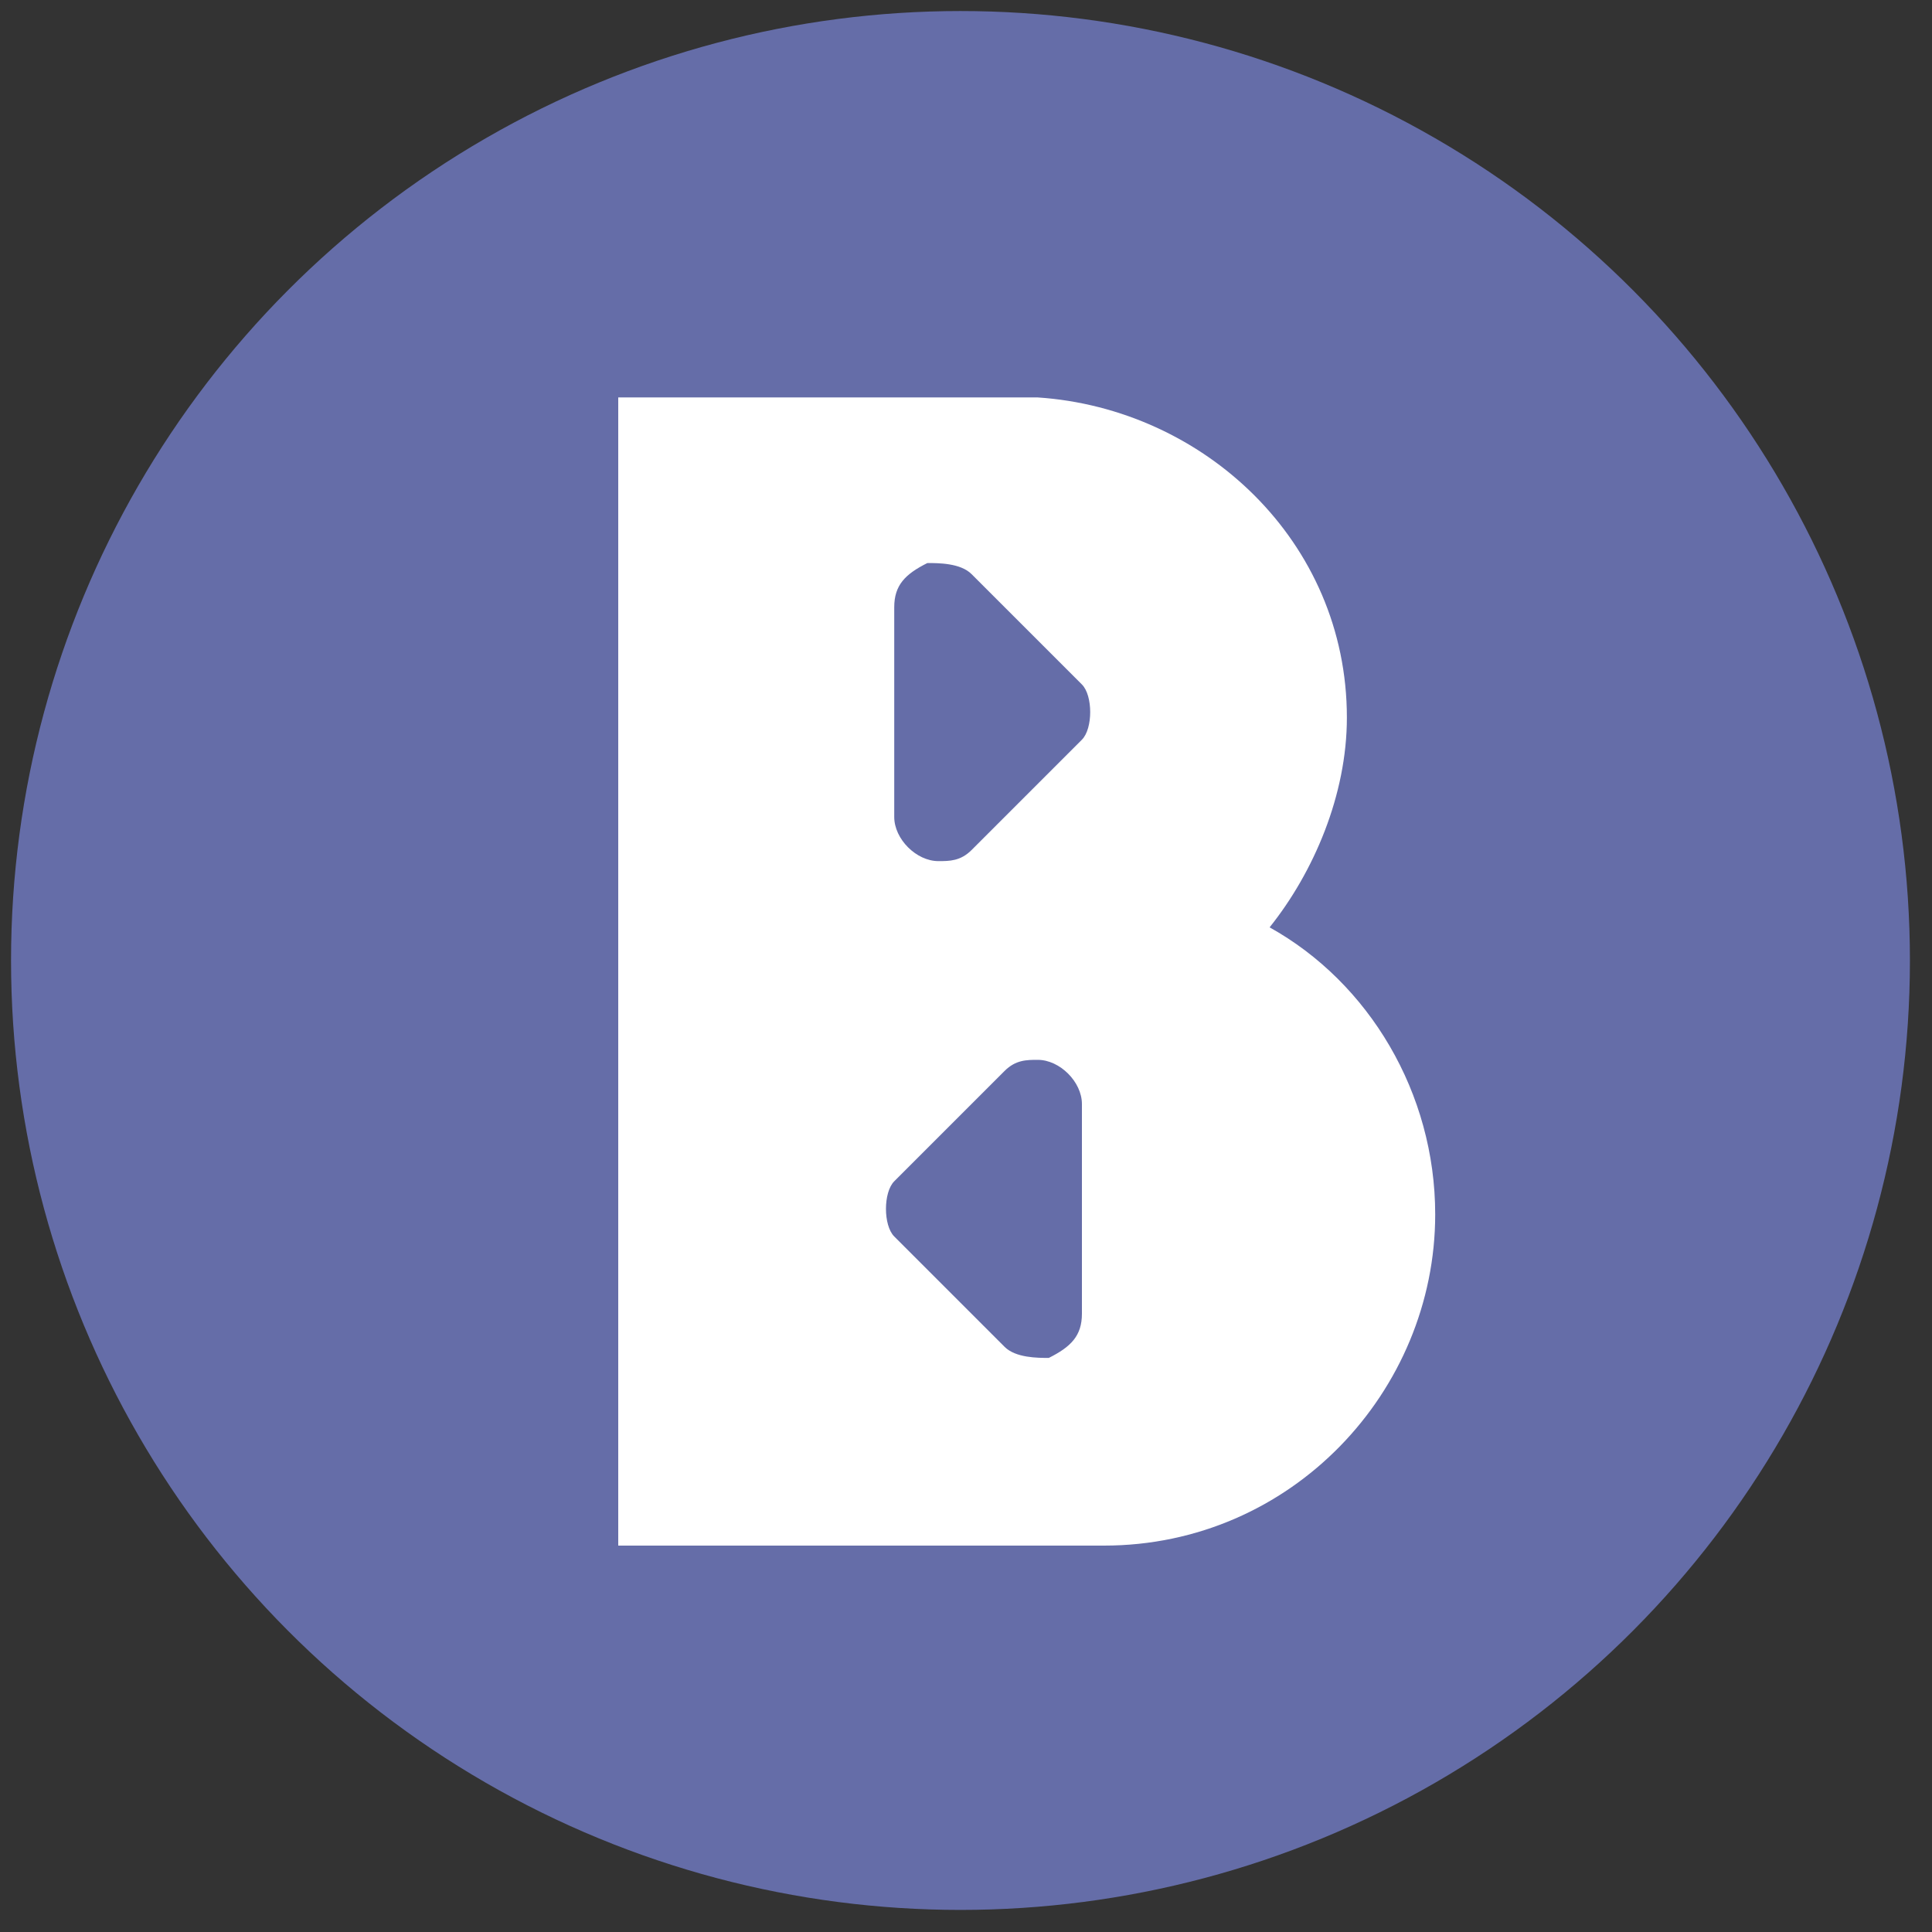
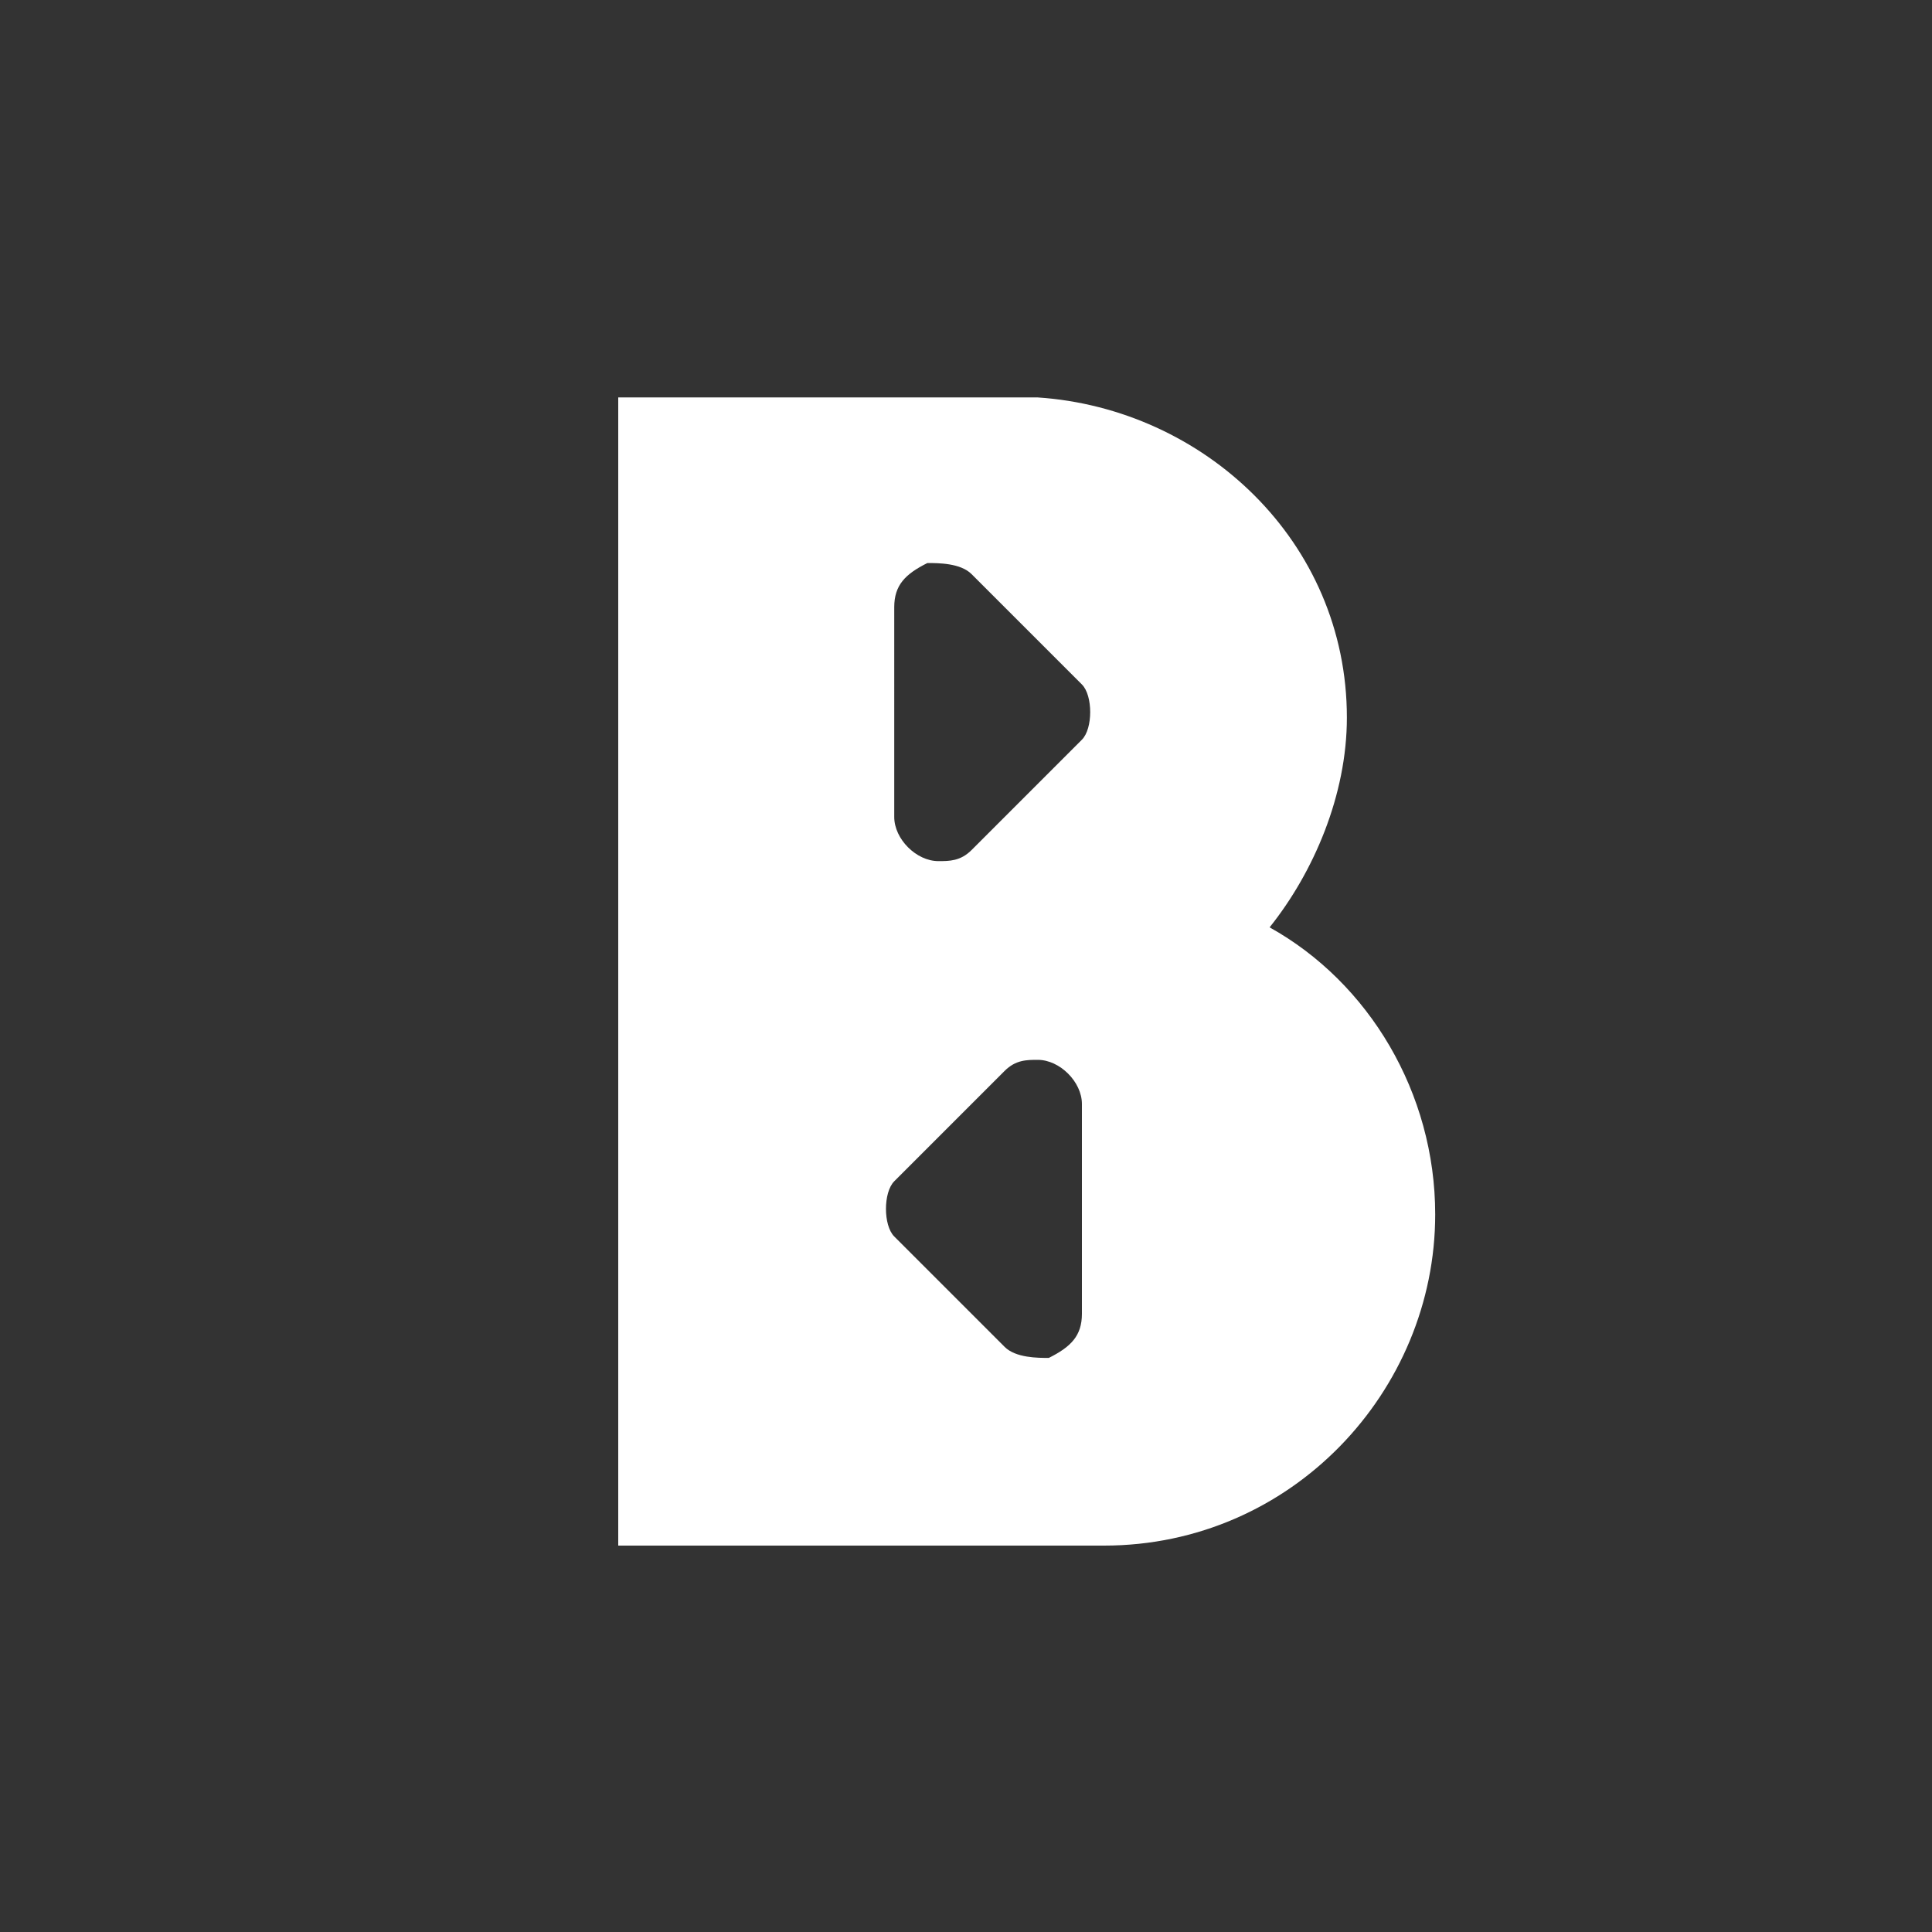
<svg xmlns="http://www.w3.org/2000/svg" version="1.1" id="Layer_1" x="0px" y="0px" viewBox="0 0 17.5 17.5" style="enable-background:new 0 0 17.5 17.5;" xml:space="preserve">
  <rect x="0" y="0" width="17.5" height="17.5" fill="#333333" stroke="none" />
  <style type="text/css">
	.st0{fill:#B543FC;}
	.st1{fill:#FFFFFF;}
	.st2{fill-rule:evenodd;clip-rule:evenodd;fill:#F0B90B;}
	.st3{fill-rule:evenodd;clip-rule:evenodd;fill:#FFFFFF;}
	.st4{fill-rule:evenodd;clip-rule:evenodd;fill:#656DA8;}
	.st5{fill-rule:evenodd;clip-rule:evenodd;fill:#F3FBFF;}
	.st6{fill:#656DA8;}
	.st7{fill:none;}
	.st8{fill:#0B70FE;}
	.st9{fill:#00004F;}
	.st10{fill:#FCFCFC;}
	.st11{fill:#0079FE;}
	.st12{fill:#FEFEFE;}
	.st13{fill:#E7E7F1;}
	.st14{fill:#007AFE;}
	.st15{fill:#7DBAFE;}
	.st16{fill:#FE699E;}
	.st17{fill:#E7609A;}
	.st18{fill:#7CBAFE;}
	.st19{fill:#5F9FED;}
	.st20{fill:#56A1F6;}
	.st21{fill:#5999E8;}
	.st22{fill:#5B91DC;}
	.st23{fill:#FE4892;}
	.st24{fill:#E7428F;}
	.st25{fill:#FDFDFE;}
	.st26{fill:#95A0D8;}
	.st27{fill:#2B61D1;}
	.st28{fill:#0046CA;}
	.st29{fill-rule:evenodd;clip-rule:evenodd;fill:#F157B2;}
	.st30{fill:#2853C3;}
	.st31{fill:#60BEFF;}
	.st32{fill:#1A4199;}
	.st33{fill:#3CA9E5;}
	.st34{fill:#A1CCFF;}
	.st35{fill:#D9EFFC;}
	.st36{fill:#D9EEFF;}
	.st37{fill:#BBDFF7;}
	.st38{fill:#BEC9ED;}
	.st39{fill:#939FCC;}
	.st40{fill:#7B85B7;}
	.st41{fill:#1A5AFF;}
	.st42{fill:#6747ED;}
	.st43{stroke:#FFFFFF;stroke-opacity:3.517600e-02;}
	.st44{fill:#FB2715;}
	.st45{fill:url(#SVGID_1_);}
</style>
  <g>
-     <circle class="st6" cx="8.7" cy="8.7" r="8.6" />
    <path class="st3" d="M8.1,3.6h1.2h0.1v0c1.5,0.1,2.8,1.3,2.8,2.9c0,0.7-0.3,1.4-0.7,1.9c0.9,0.5,1.5,1.5,1.5,2.6c0,1.6-1.3,3-3,3   l0,0H5.6v0h0V5V3.6H8.1z M8.1,5.5c0-0.2,0.1-0.3,0.3-0.4c0.1,0,0.3,0,0.4,0.1l1,1c0,0,0,0,0,0c0.1,0.1,0.1,0.4,0,0.5l-1,1   C8.7,7.8,8.6,7.8,8.5,7.8c0,0,0,0,0,0c-0.2,0-0.4-0.2-0.4-0.4V5.5z M9.8,11.9c0,0.2-0.1,0.3-0.3,0.4c-0.1,0-0.3,0-0.4-0.1l-1-1   c0,0,0,0,0,0c-0.1-0.1-0.1-0.4,0-0.5l1-1c0.1-0.1,0.2-0.1,0.3-0.1c0,0,0,0,0,0c0,0,0,0,0,0c0.2,0,0.4,0.2,0.4,0.4V11.9z" />
  </g>
</svg>